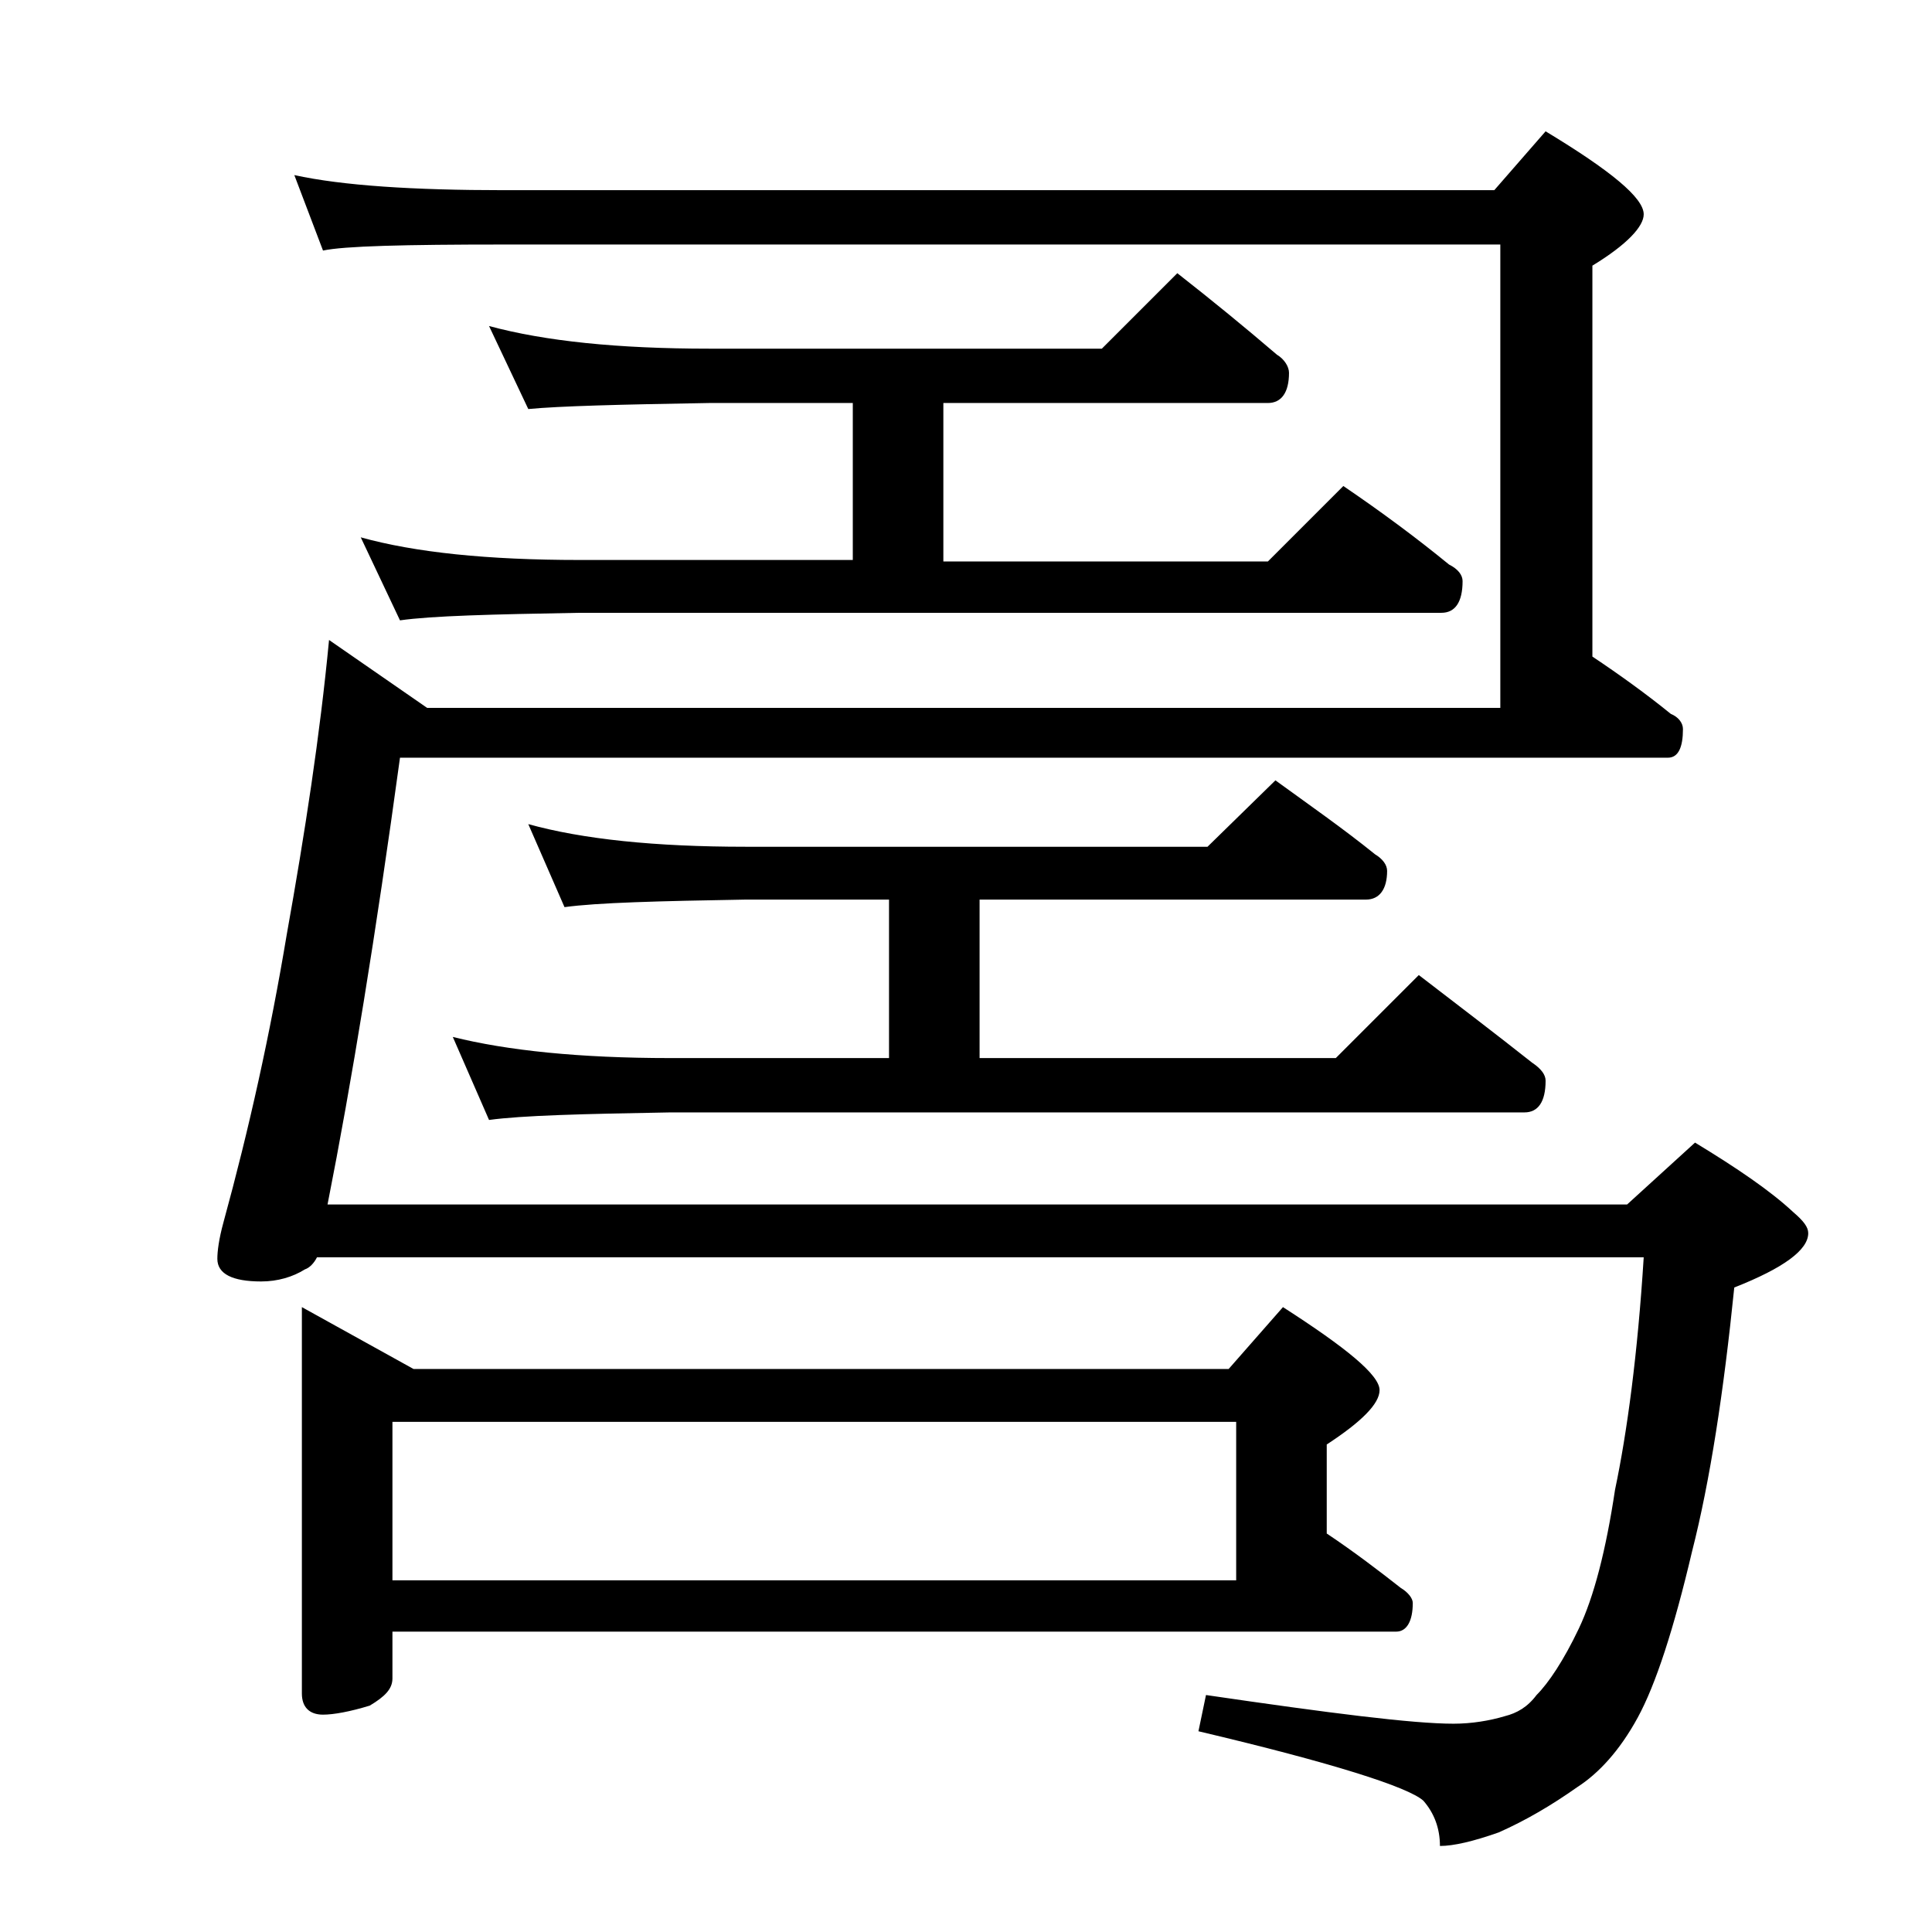
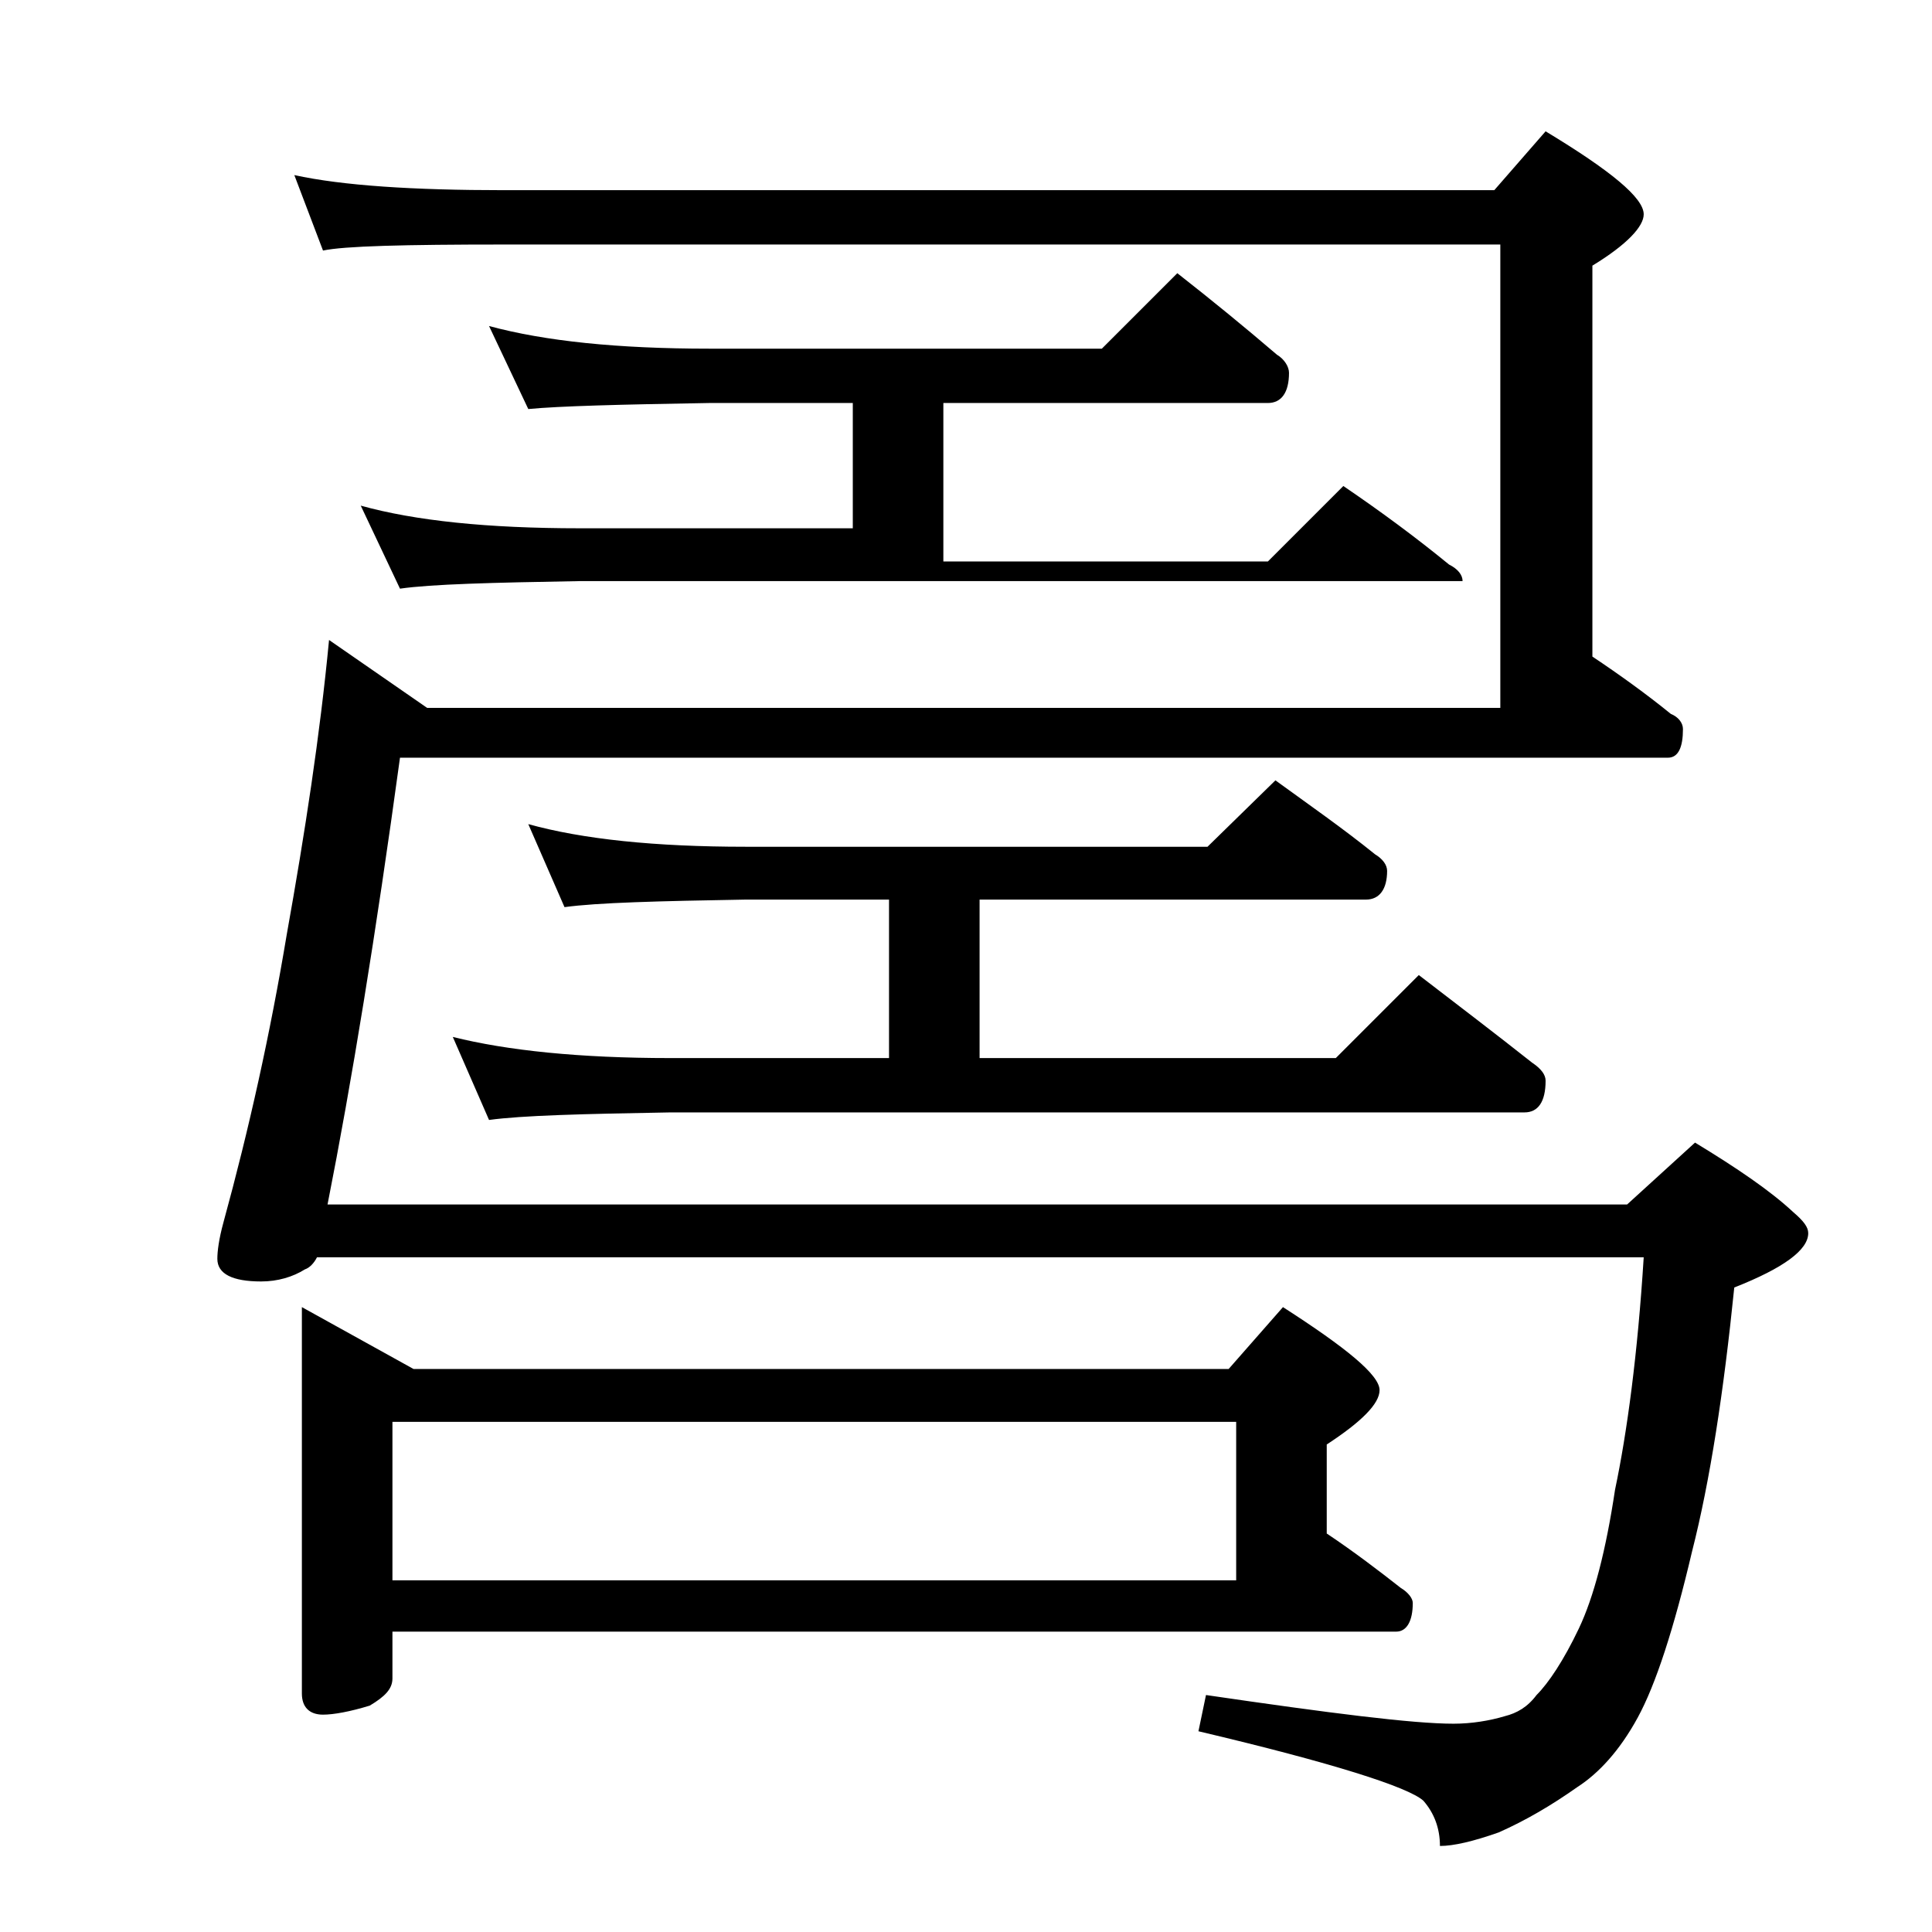
<svg xmlns="http://www.w3.org/2000/svg" version="1.1" id="Layer_1" x="0px" y="0px" viewBox="0 0 128 128" enable-background="new 0 0 128 128" xml:space="preserve">
-   <path d="M19.5,11.6c3.2,0.7,7.9,1,13.9,1H99l3.4-3.9c4.3,2.6,6.5,4.4,6.5,5.5c0,0.8-1.1,2-3.4,3.4v25.9c1.8,1.2,3.6,2.5,5.2,3.8  c0.5,0.2,0.8,0.6,0.8,1c0,1.2-0.3,1.9-1,1.9h-84c-1.6,11.7-3.2,21.5-4.8,29.6h86.1l4.5-4.1c2.8,1.7,5,3.2,6.5,4.6c0.7,0.6,1,1,1,1.4  c0,1.1-1.6,2.3-4.9,3.6c-0.7,6.9-1.6,12.8-2.8,17.5c-1.2,5.1-2.4,8.8-3.6,11c-1.2,2.2-2.6,3.7-4,4.6c-1.7,1.2-3.4,2.2-5.2,3  c-1.7,0.6-3,0.9-3.9,0.9c0-1.2-0.4-2.2-1.1-3c-1-0.9-6-2.5-14.9-4.6l0.5-2.4c8.2,1.2,13.7,1.9,16.4,1.9c1.2,0,2.4-0.2,3.4-0.5  c0.8-0.2,1.5-0.6,2.1-1.4c0.8-0.8,1.8-2.3,2.8-4.4c1-2.1,1.8-5.2,2.4-9.2c0.8-3.8,1.5-9,1.9-15.4H21c-0.2,0.4-0.5,0.7-0.8,0.8  c-0.8,0.5-1.8,0.8-2.9,0.8c-1.9,0-2.9-0.5-2.9-1.5c0-0.5,0.1-1.3,0.4-2.4c1.7-6.2,3.1-12.5,4.2-19.1c1.2-6.7,2.2-13.2,2.8-19.5  l6.5,4.5h71.1V16.2H33.4c-6.6,0-10.6,0.1-12,0.4L19.5,11.6z M20,86.6l7.4,4.1h54l3.6-4.1c4.2,2.7,6.4,4.5,6.4,5.5  c0,0.9-1.2,2.1-3.5,3.6v5.9c1.8,1.2,3.5,2.5,4.9,3.6c0.5,0.3,0.8,0.7,0.8,1c0,1.2-0.4,1.9-1.1,1.9H26v3.1c0,0.7-0.5,1.2-1.5,1.8  c-1.3,0.4-2.4,0.6-3.1,0.6c-0.9,0-1.4-0.5-1.4-1.4V86.6z M32.4,21.6c3.7,1,8.5,1.5,14.6,1.5h26l5-5c2.3,1.8,4.5,3.6,6.6,5.4  c0.5,0.3,0.8,0.8,0.8,1.2c0,1.3-0.5,2-1.4,2H62.5v10.5H84l5-5c2.5,1.7,4.8,3.4,7,5.2c0.6,0.3,0.9,0.7,0.9,1.1c0,1.4-0.5,2.1-1.4,2.1  H38.4c-5.8,0.1-9.8,0.2-11.9,0.5l-2.6-5.5c3.6,1,8.4,1.5,14.5,1.5h18.1V26.7H47c-5.9,0.1-9.9,0.2-12,0.4L32.4,21.6z M26,104.7h55.9  V94.2H26V104.7z M35,54.6c3.6,1,8.4,1.5,14.4,1.5H80l4.5-4.4c2.2,1.6,4.5,3.2,6.6,4.9c0.5,0.3,0.8,0.7,0.8,1.1  c0,1.2-0.5,1.9-1.4,1.9H64.9v10.5h23.6l5.5-5.5c2.6,2,5.1,3.9,7.5,5.8c0.6,0.4,0.9,0.8,0.9,1.2c0,1.4-0.5,2.1-1.4,2.1H44.4  c-5.8,0.1-9.8,0.2-12,0.5L30,68.7c3.6,0.9,8.4,1.4,14.4,1.4h14.5V59.6h-9.5c-5.8,0.1-9.8,0.2-12,0.5L35,54.6z" />
+   <path d="M19.5,11.6c3.2,0.7,7.9,1,13.9,1H99l3.4-3.9c4.3,2.6,6.5,4.4,6.5,5.5c0,0.8-1.1,2-3.4,3.4v25.9c1.8,1.2,3.6,2.5,5.2,3.8  c0.5,0.2,0.8,0.6,0.8,1c0,1.2-0.3,1.9-1,1.9h-84c-1.6,11.7-3.2,21.5-4.8,29.6h86.1l4.5-4.1c2.8,1.7,5,3.2,6.5,4.6c0.7,0.6,1,1,1,1.4  c0,1.1-1.6,2.3-4.9,3.6c-0.7,6.9-1.6,12.8-2.8,17.5c-1.2,5.1-2.4,8.8-3.6,11c-1.2,2.2-2.6,3.7-4,4.6c-1.7,1.2-3.4,2.2-5.2,3  c-1.7,0.6-3,0.9-3.9,0.9c0-1.2-0.4-2.2-1.1-3c-1-0.9-6-2.5-14.9-4.6l0.5-2.4c8.2,1.2,13.7,1.9,16.4,1.9c1.2,0,2.4-0.2,3.4-0.5  c0.8-0.2,1.5-0.6,2.1-1.4c0.8-0.8,1.8-2.3,2.8-4.4c1-2.1,1.8-5.2,2.4-9.2c0.8-3.8,1.5-9,1.9-15.4H21c-0.2,0.4-0.5,0.7-0.8,0.8  c-0.8,0.5-1.8,0.8-2.9,0.8c-1.9,0-2.9-0.5-2.9-1.5c0-0.5,0.1-1.3,0.4-2.4c1.7-6.2,3.1-12.5,4.2-19.1c1.2-6.7,2.2-13.2,2.8-19.5  l6.5,4.5h71.1V16.2H33.4c-6.6,0-10.6,0.1-12,0.4L19.5,11.6z M20,86.6l7.4,4.1h54l3.6-4.1c4.2,2.7,6.4,4.5,6.4,5.5  c0,0.9-1.2,2.1-3.5,3.6v5.9c1.8,1.2,3.5,2.5,4.9,3.6c0.5,0.3,0.8,0.7,0.8,1c0,1.2-0.4,1.9-1.1,1.9H26v3.1c0,0.7-0.5,1.2-1.5,1.8  c-1.3,0.4-2.4,0.6-3.1,0.6c-0.9,0-1.4-0.5-1.4-1.4V86.6z M32.4,21.6c3.7,1,8.5,1.5,14.6,1.5h26l5-5c2.3,1.8,4.5,3.6,6.6,5.4  c0.5,0.3,0.8,0.8,0.8,1.2c0,1.3-0.5,2-1.4,2H62.5v10.5H84l5-5c2.5,1.7,4.8,3.4,7,5.2c0.6,0.3,0.9,0.7,0.9,1.1H38.4c-5.8,0.1-9.8,0.2-11.9,0.5l-2.6-5.5c3.6,1,8.4,1.5,14.5,1.5h18.1V26.7H47c-5.9,0.1-9.9,0.2-12,0.4L32.4,21.6z M26,104.7h55.9  V94.2H26V104.7z M35,54.6c3.6,1,8.4,1.5,14.4,1.5H80l4.5-4.4c2.2,1.6,4.5,3.2,6.6,4.9c0.5,0.3,0.8,0.7,0.8,1.1  c0,1.2-0.5,1.9-1.4,1.9H64.9v10.5h23.6l5.5-5.5c2.6,2,5.1,3.9,7.5,5.8c0.6,0.4,0.9,0.8,0.9,1.2c0,1.4-0.5,2.1-1.4,2.1H44.4  c-5.8,0.1-9.8,0.2-12,0.5L30,68.7c3.6,0.9,8.4,1.4,14.4,1.4h14.5V59.6h-9.5c-5.8,0.1-9.8,0.2-12,0.5L35,54.6z" />
</svg>